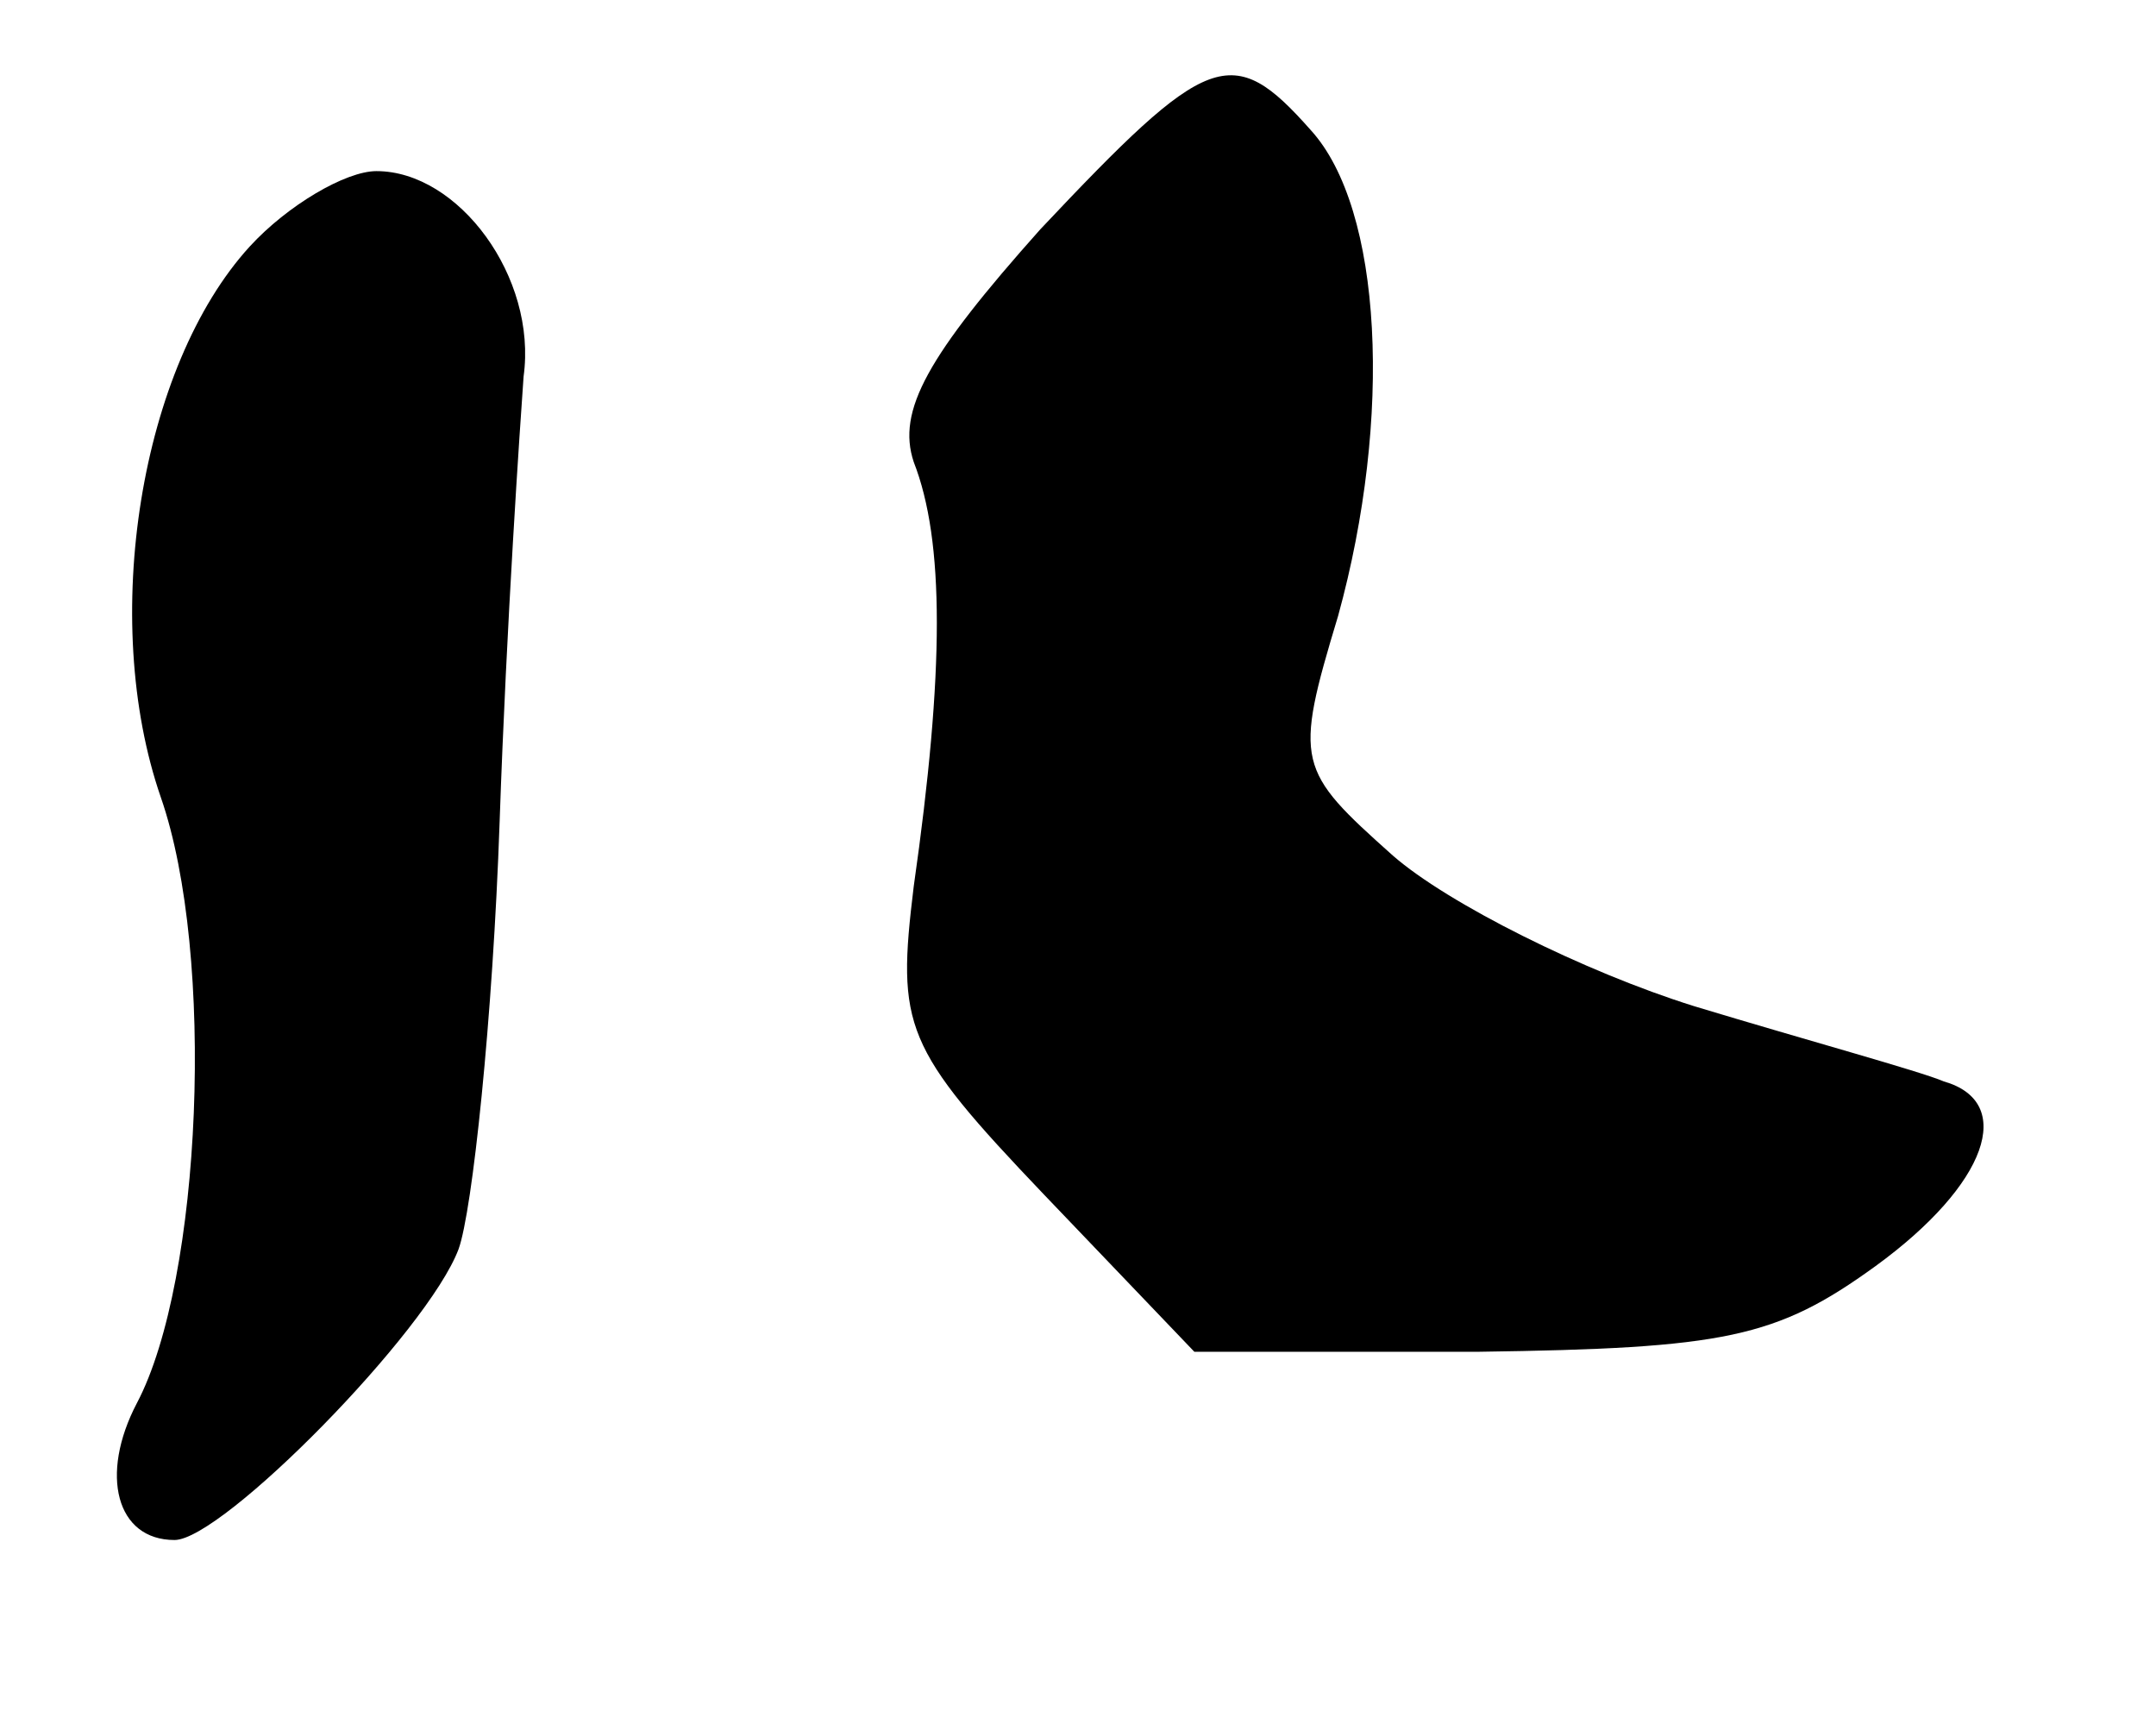
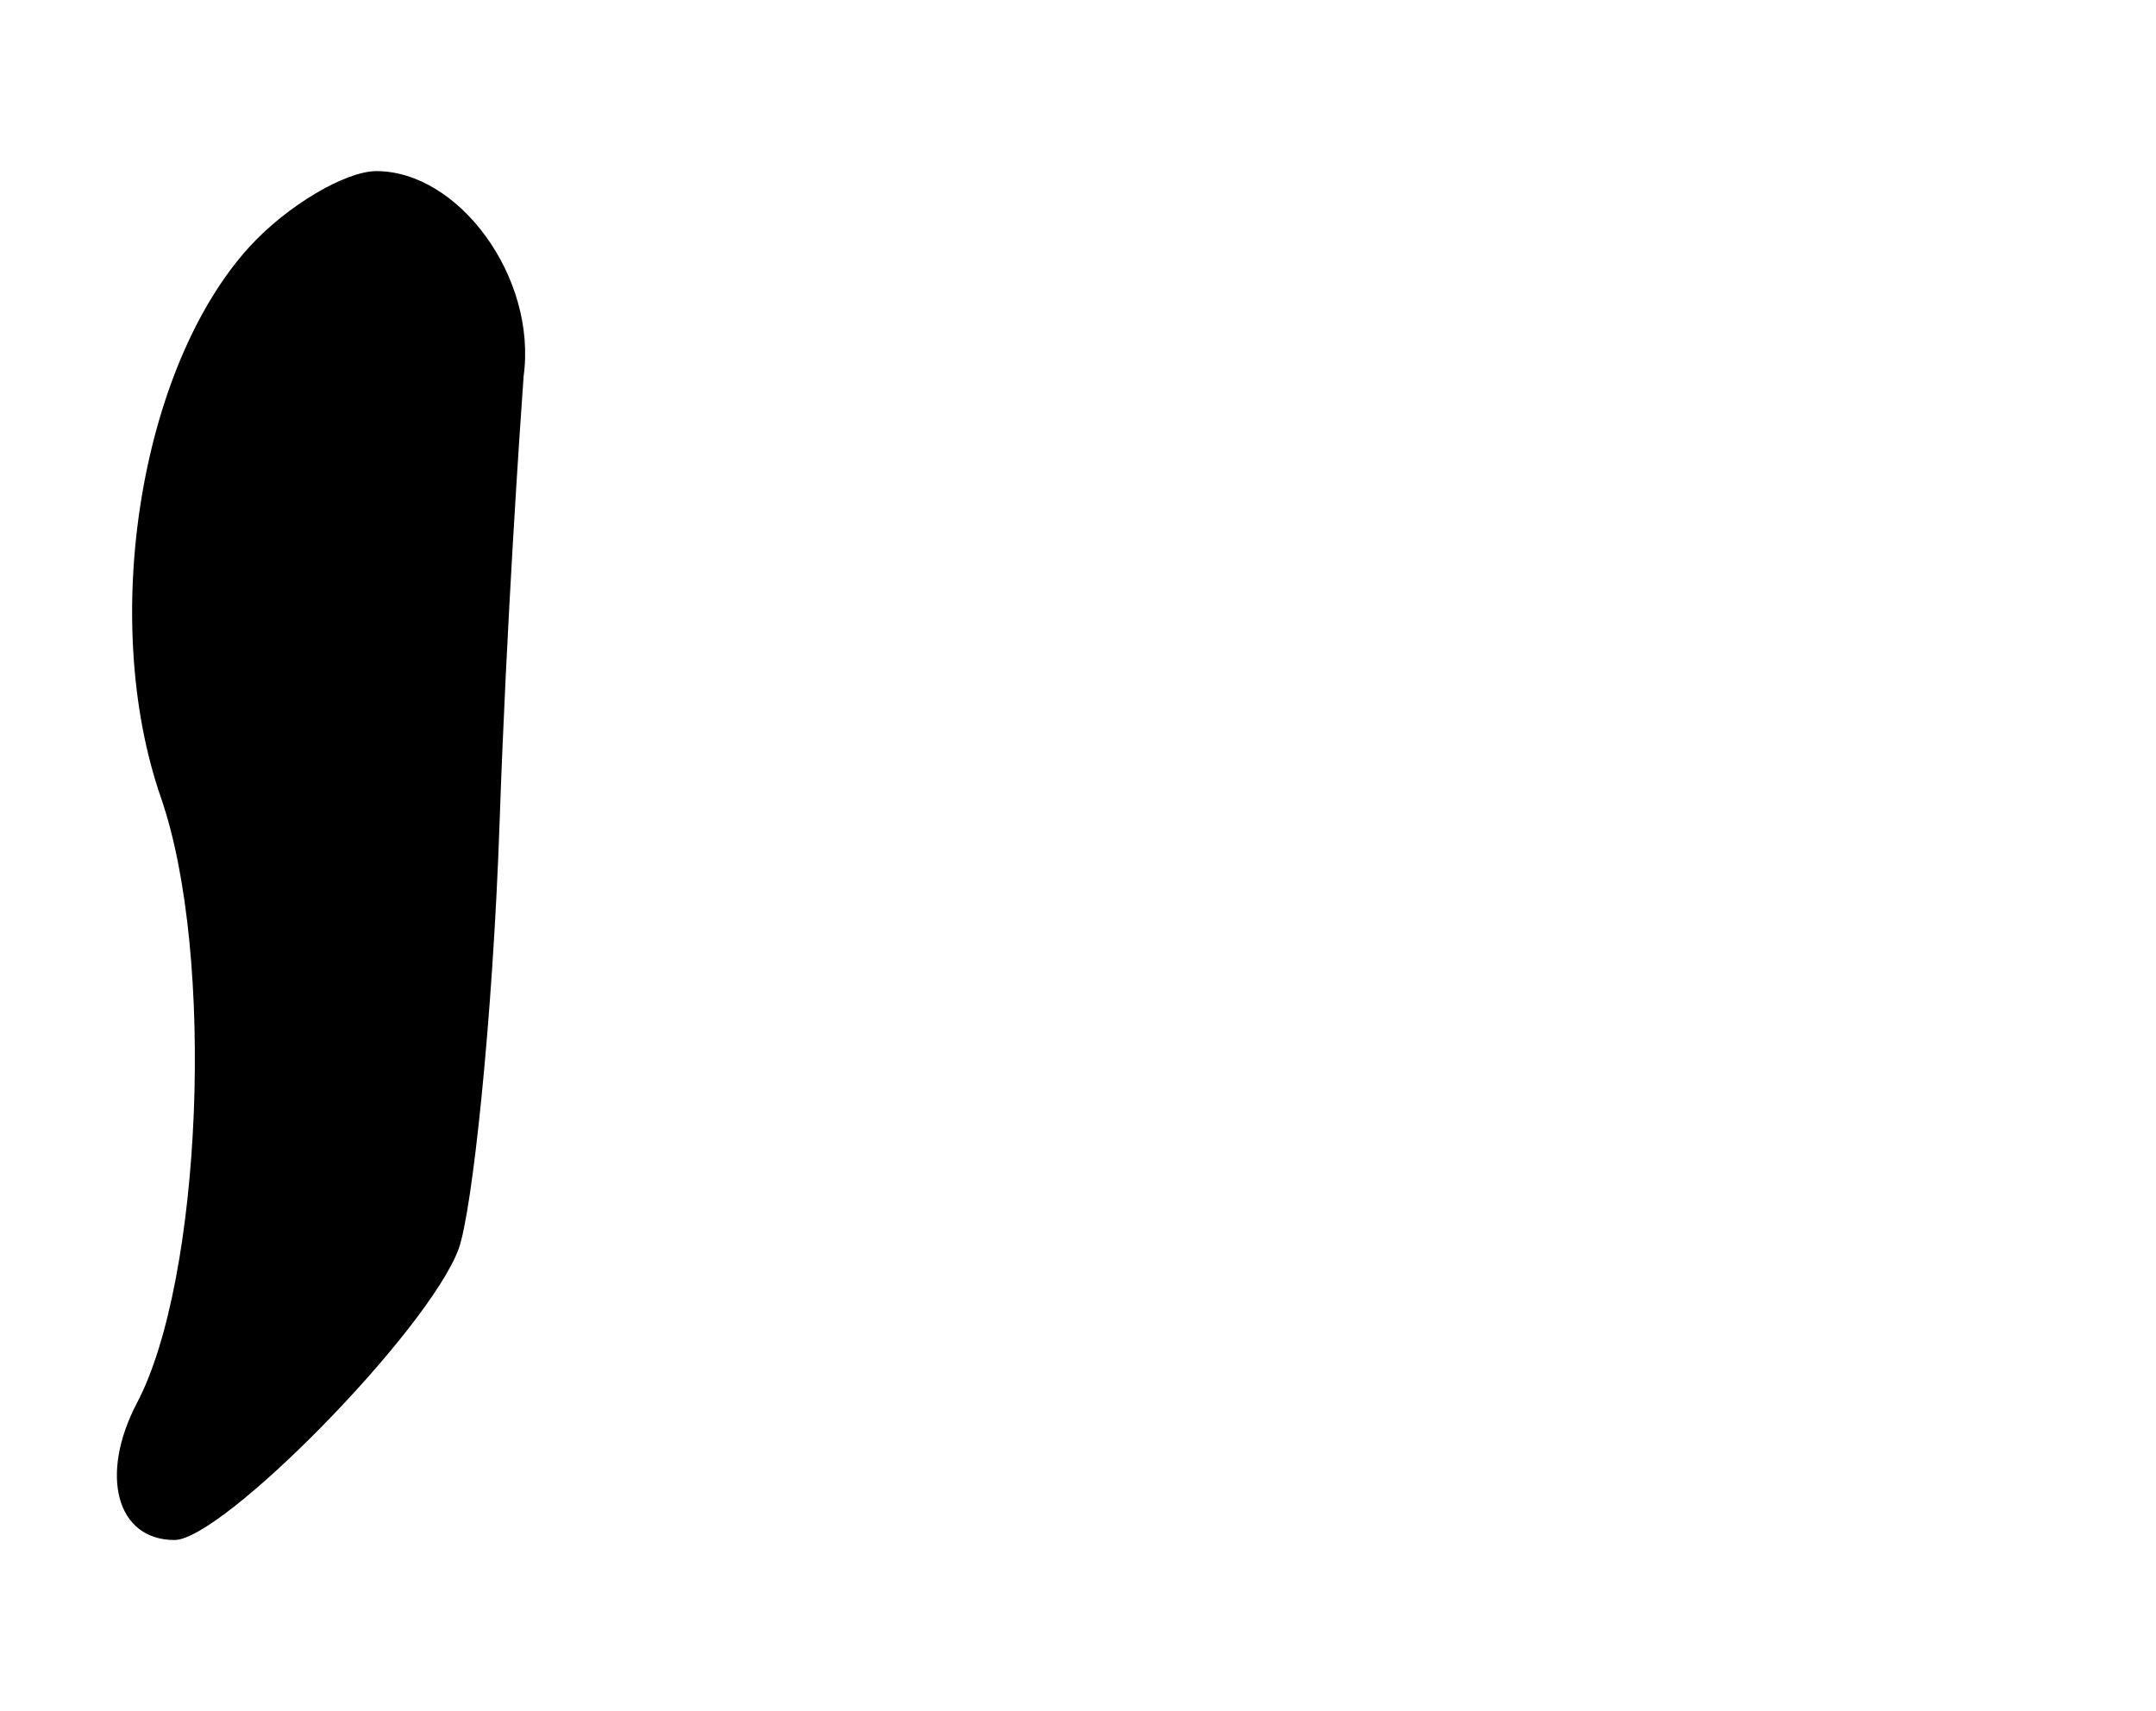
<svg xmlns="http://www.w3.org/2000/svg" version="1.0" width="63pt" height="50pt" viewBox="0 0 63 50" preserveAspectRatio="xMidYMid meet">
  <g transform="translate(0,50) scale(0.1,-0.1)" fill="#000000" stroke="none">
-     <path d="M304 433 c-33 -37 -42 -53 -37 -68 9 -23 9 -61 0 -124 -5 -41 -3 -47 38 -90 l44 -46 83 0 c72 1 87 4 116 25 33 24 41 48 20 54 -7 3 -40 12 -73 22 -32 10 -72 30 -88 44 -28 25 -29 27 -16 70 16 58 13 119 -8 142 -23 26 -30 23 -79 -29z" />
    <path d="M73 428 c-32 -35 -44 -109 -26 -161 16 -46 12 -141 -7 -177 -11 -21 -6 -40 11 -40 14 0 74 61 83 85 4 11 10 67 12 125 2 58 6 116 7 130 4 29 -19 60 -43 60 -9 0 -26 -10 -37 -22z" />
  </g>
</svg>